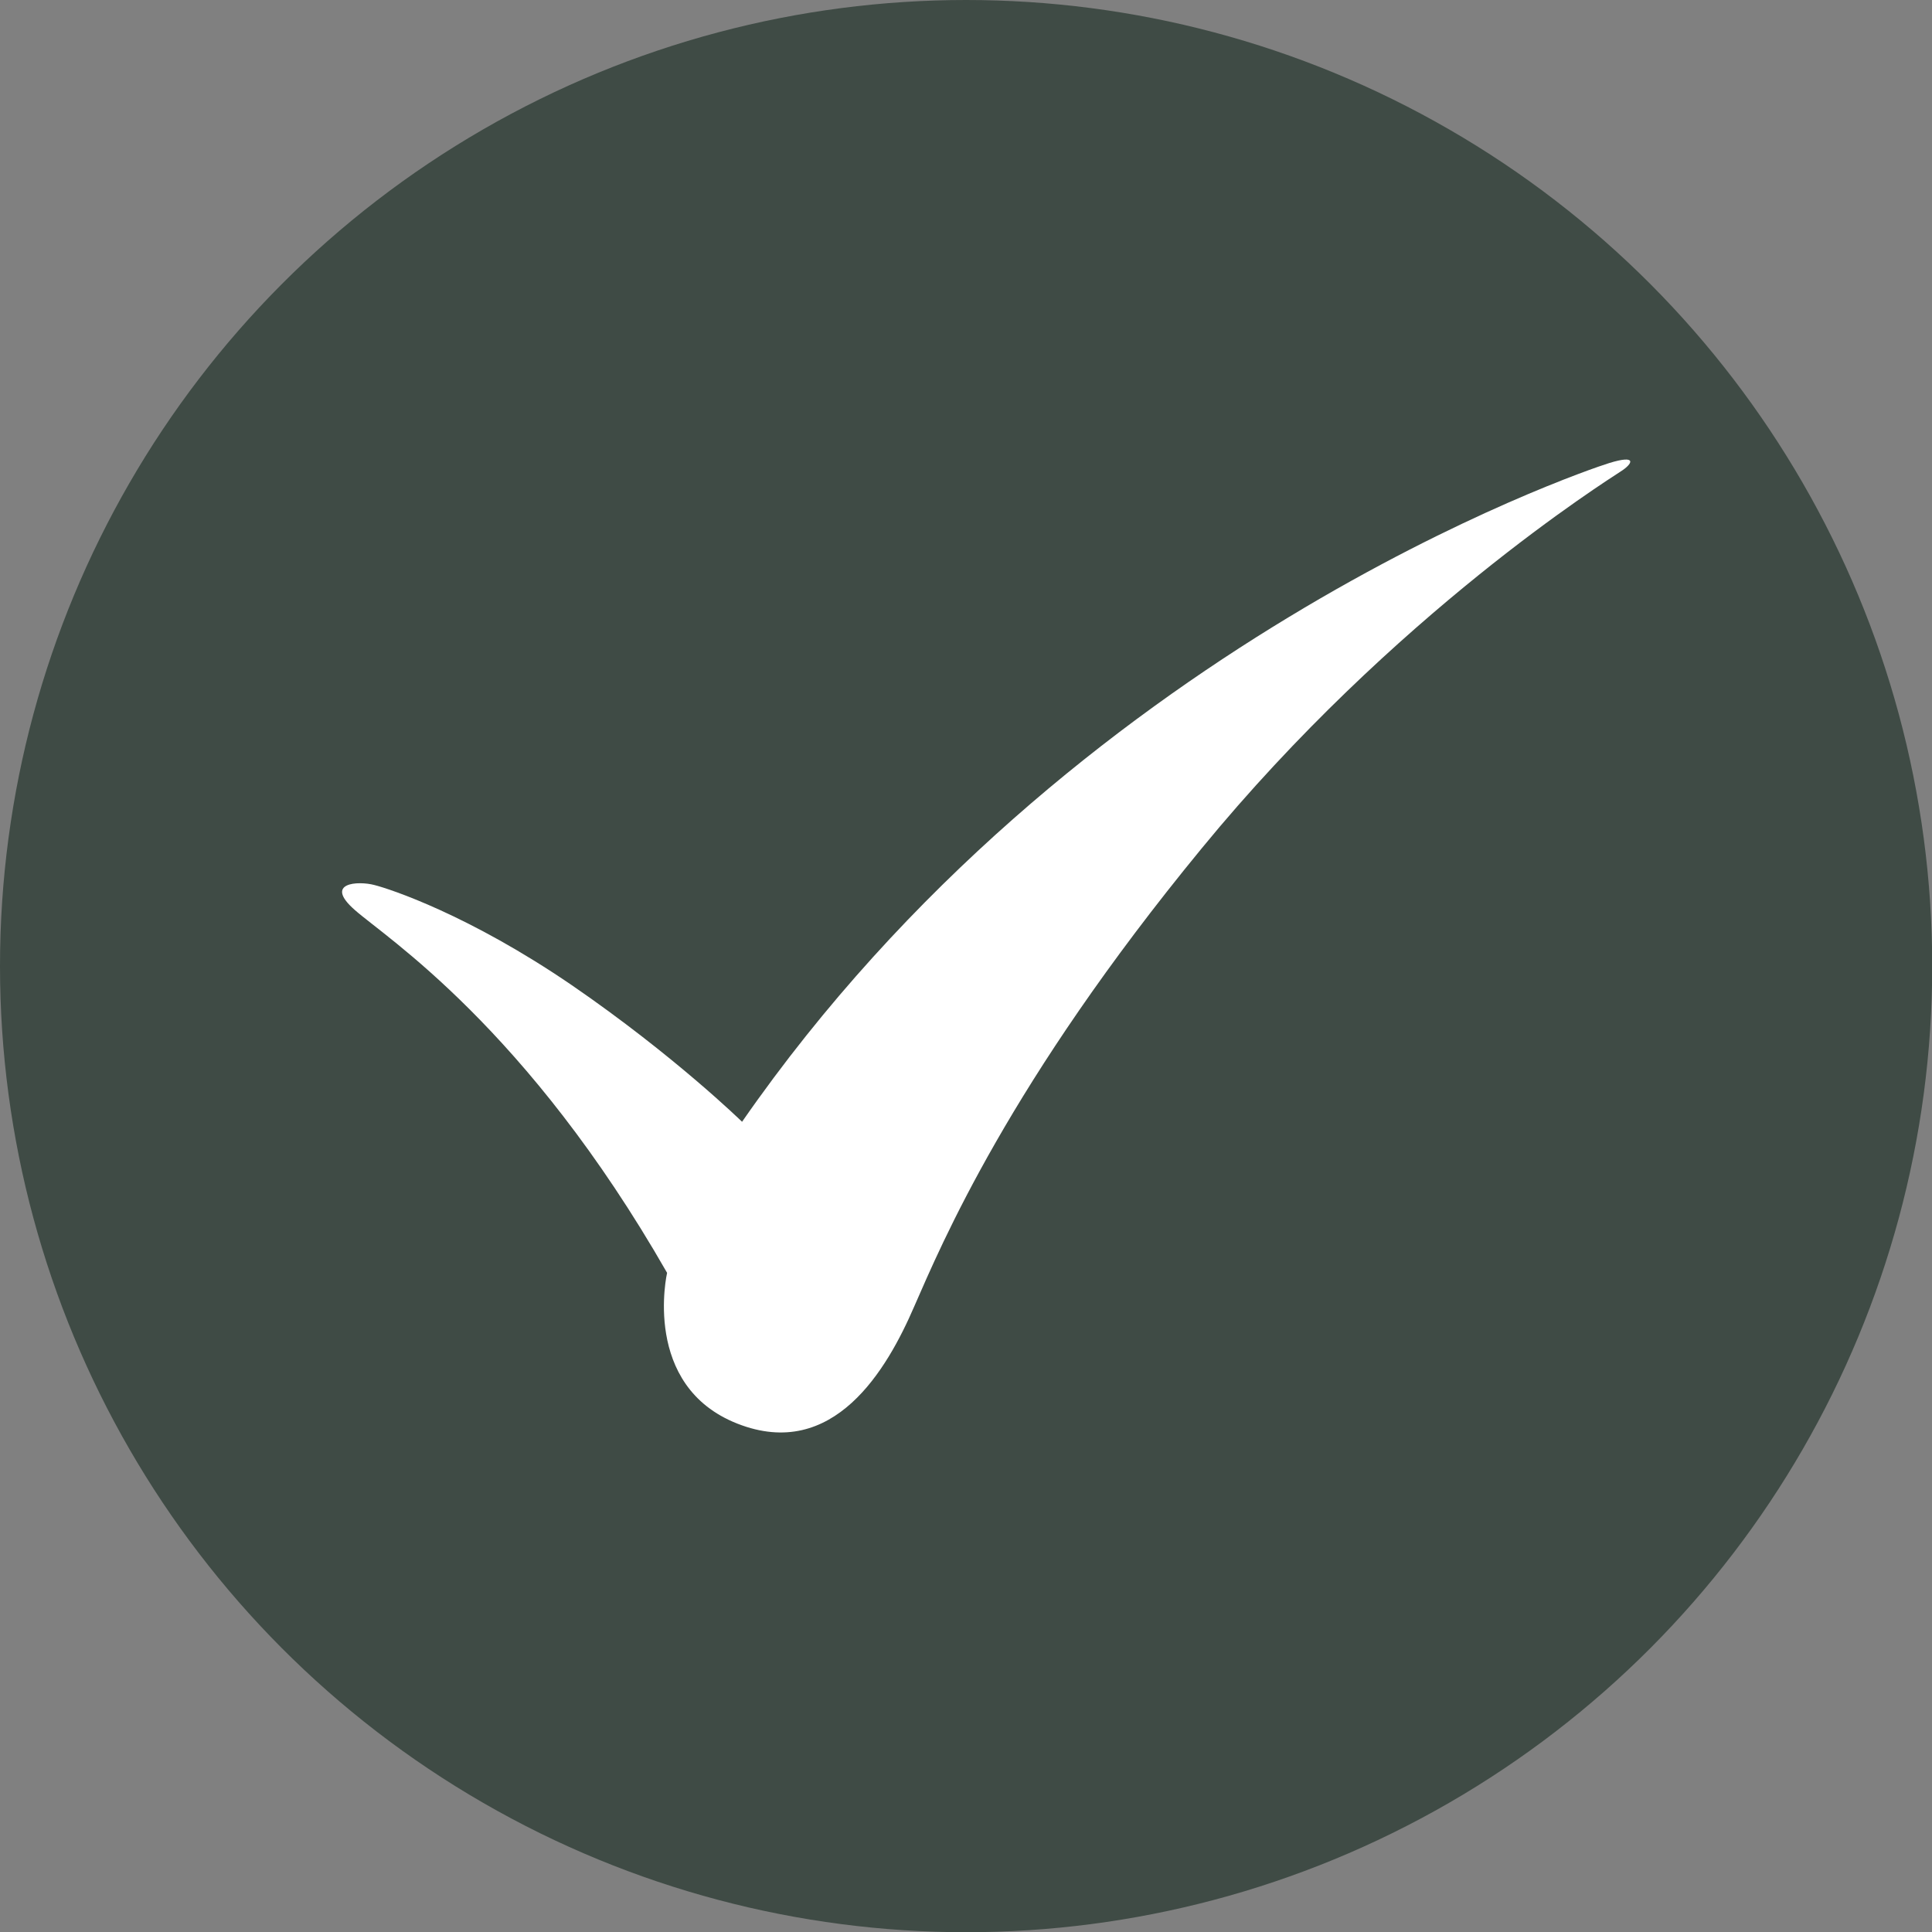
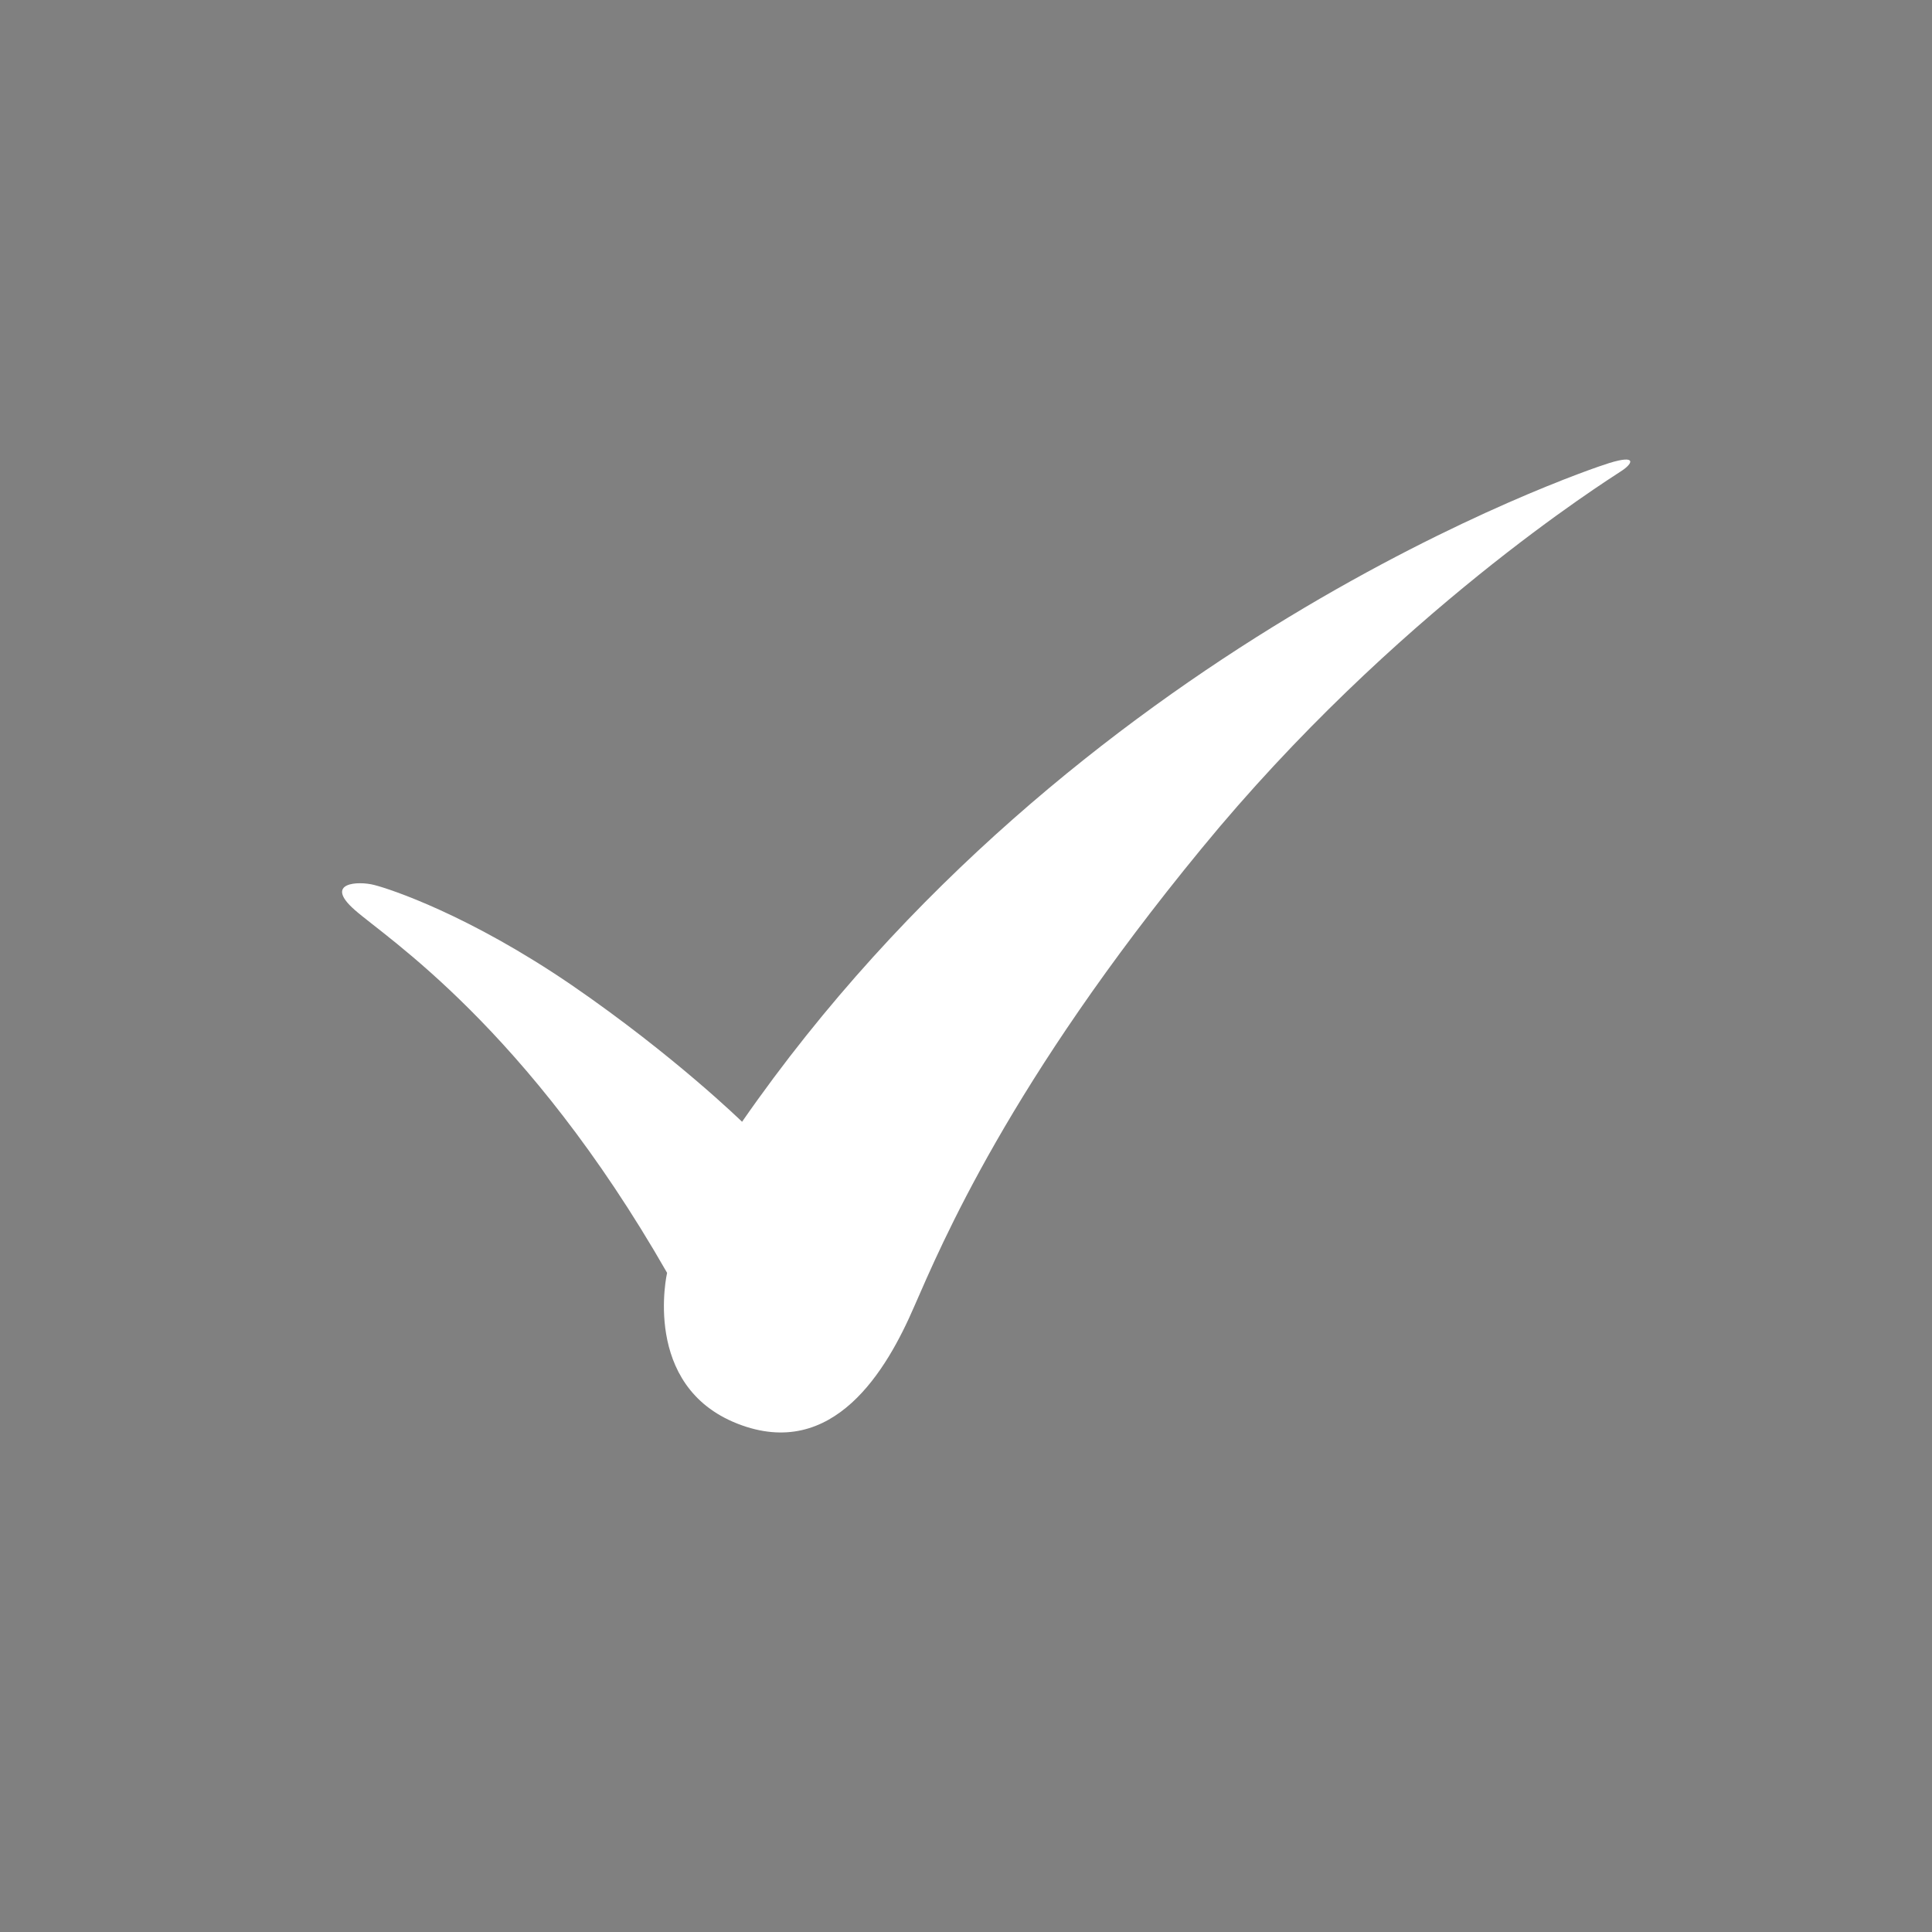
<svg xmlns="http://www.w3.org/2000/svg" version="1.1" id="Layer_1" x="0px" y="0px" viewBox="0 0 878.7 878.7" style="enable-background:new 0 0 878.7 878.7;" xml:space="preserve">
  <rect x="0" y="0" width="878.7" height="878.7" fill="#808080" stroke="none" />
  <style type="text/css"> .st0{fill:#3F4B45;} .st1{fill:#FFFFFF;} </style>
-   <circle class="st0" cx="439.4" cy="439.4" r="439.4" />
  <path class="st1" d="M337.5,510.2c0,0-30.8-30.1-77.4-62.1c-46.8-32-82.7-43.8-89.9-45.6c-7.2-1.9-23.2-1.2-8.8,11.4 c14.1,12.5,78.1,53.3,142,165c0,0-11.8,51.4,32,68.6s68.1-24.8,80.4-53.3c12.5-28.5,43.1-101.7,130.7-208.3 C634.1,279.1,731.5,218.2,737,214.5c5.6-3.5,7.9-7.9-5.1-3.9C718.7,214.7,487.9,293.5,337.5,510.2z" />
</svg>